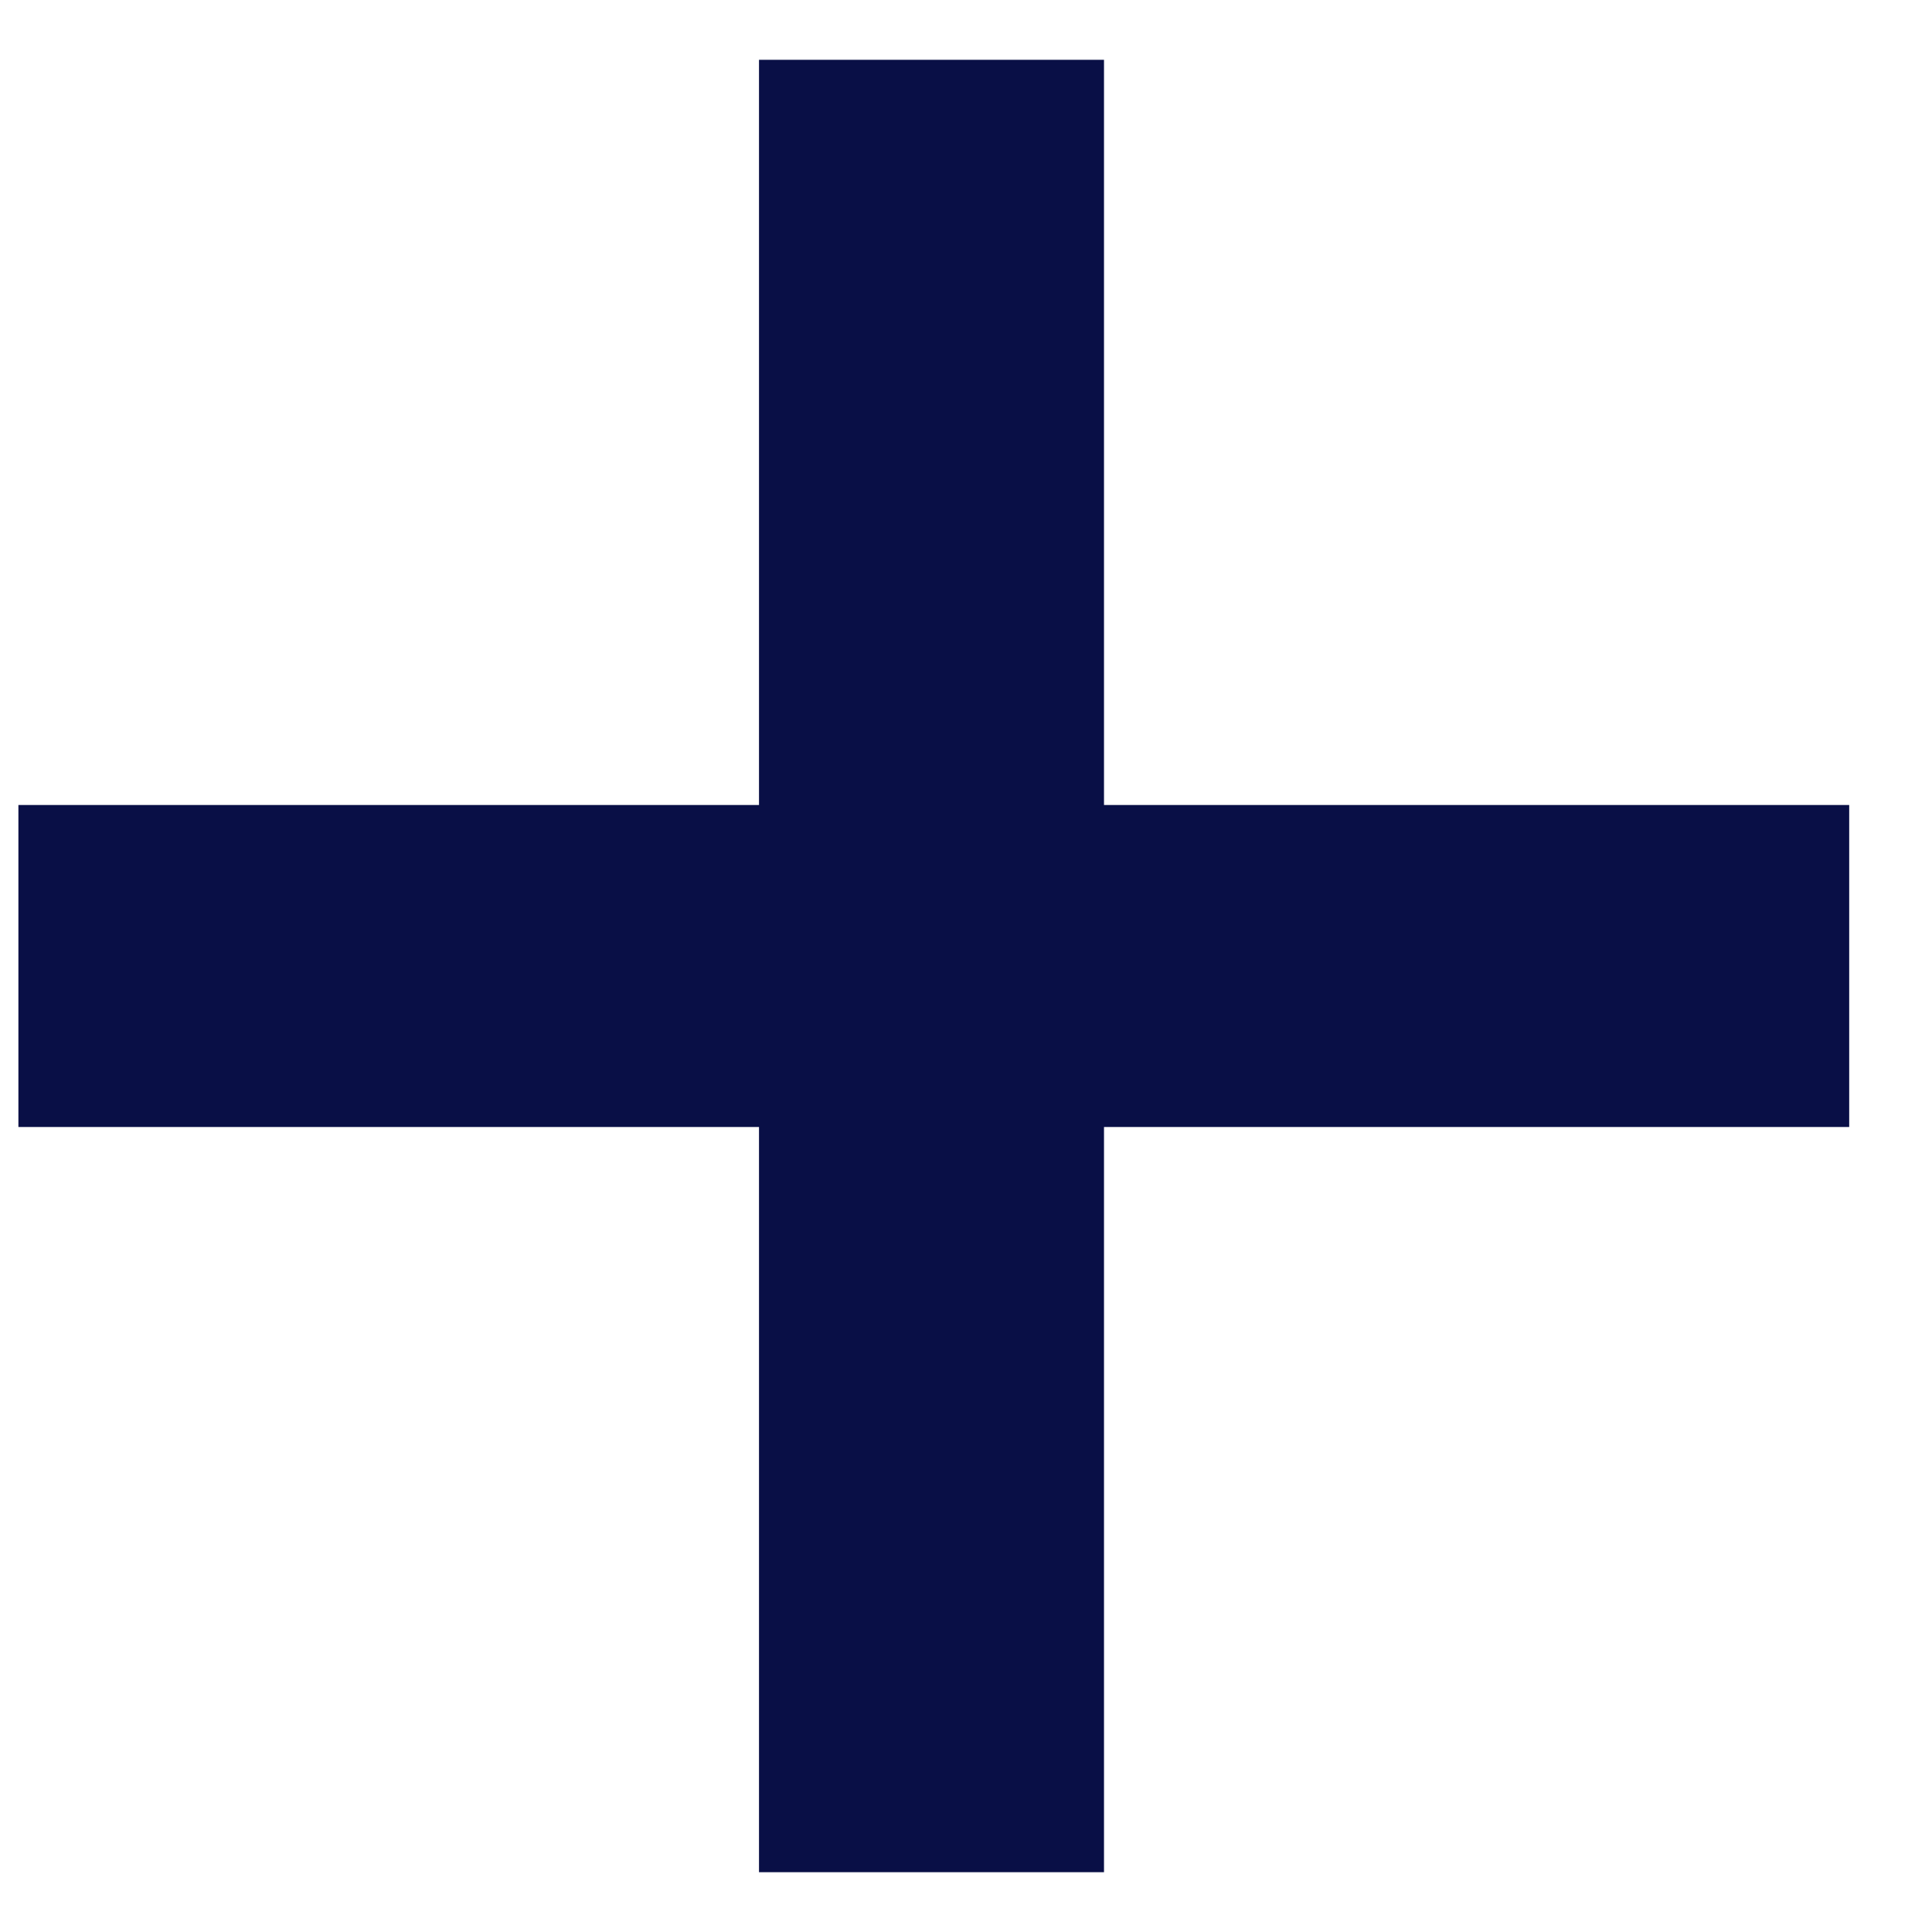
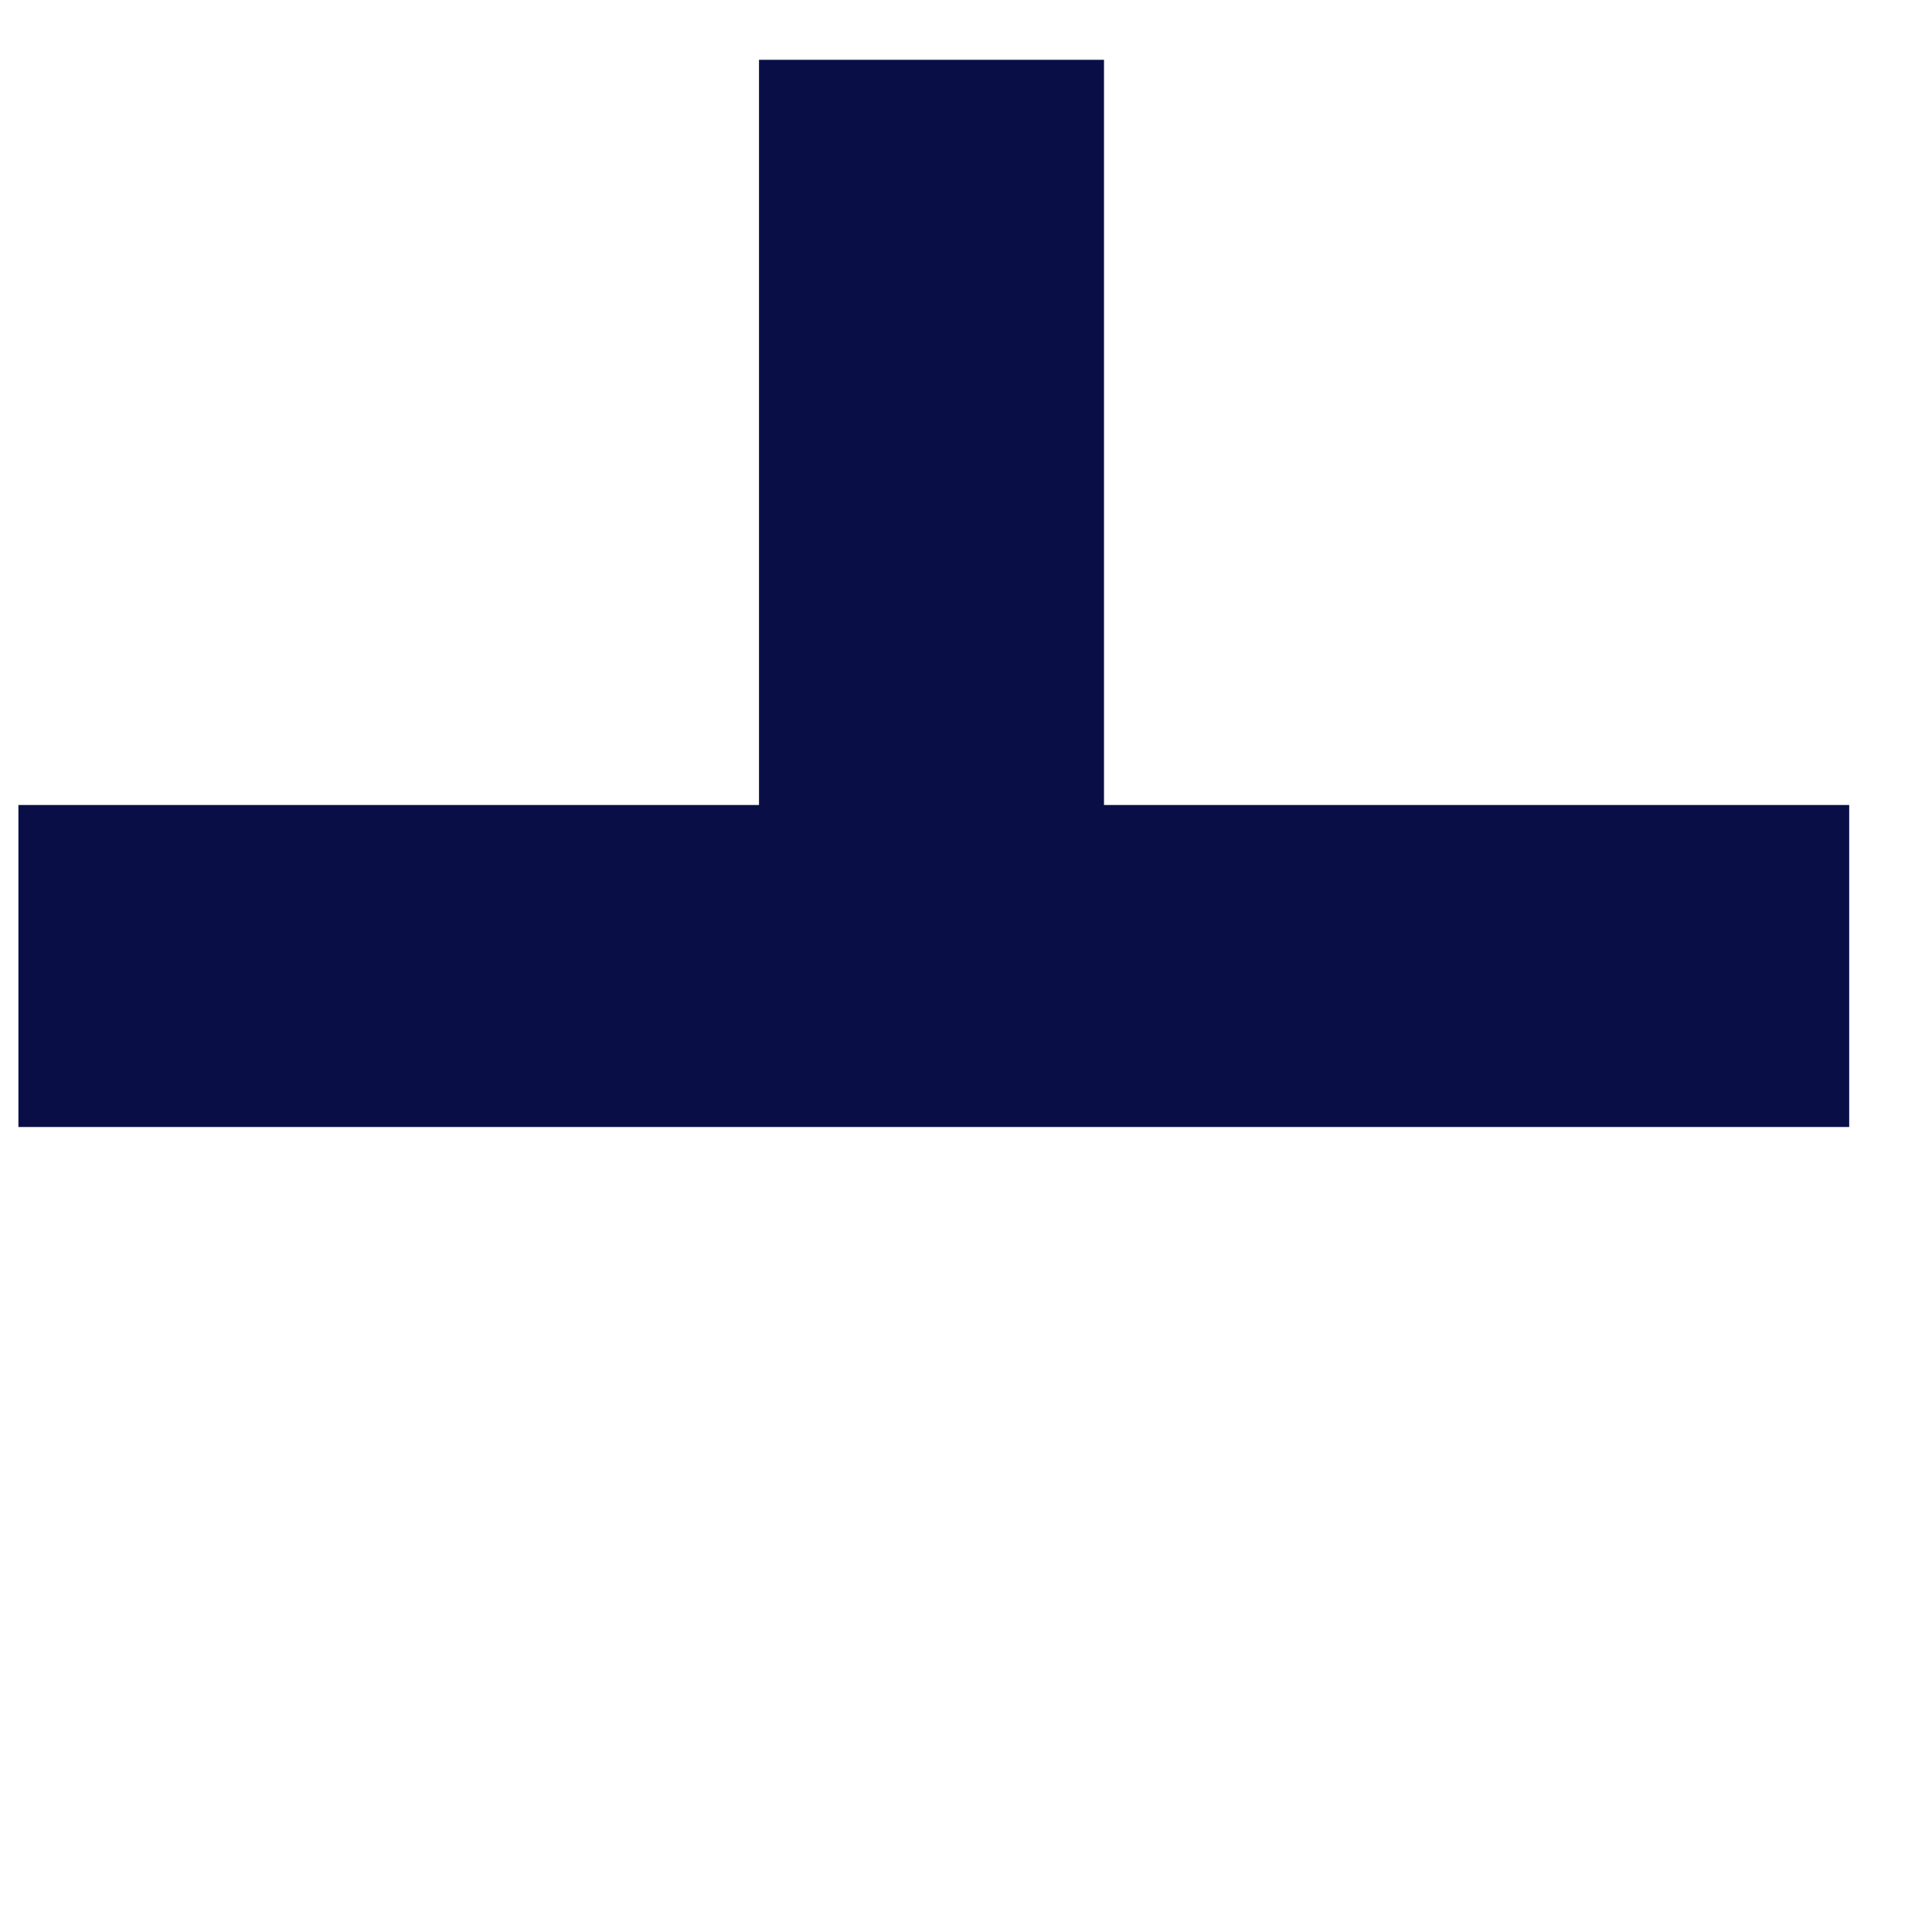
<svg xmlns="http://www.w3.org/2000/svg" width="21" height="21" viewBox="0 0 21 21" fill="none">
-   <path d="M8.25 12.25H0.2V8.75H8.25V0.65H12V8.75H20.1V12.25H12V20.35H8.25V12.25Z" fill="#090F46" />
+   <path d="M8.25 12.25H0.2V8.75H8.25V0.65H12V8.75H20.1V12.25H12H8.25V12.25Z" fill="#090F46" />
</svg>